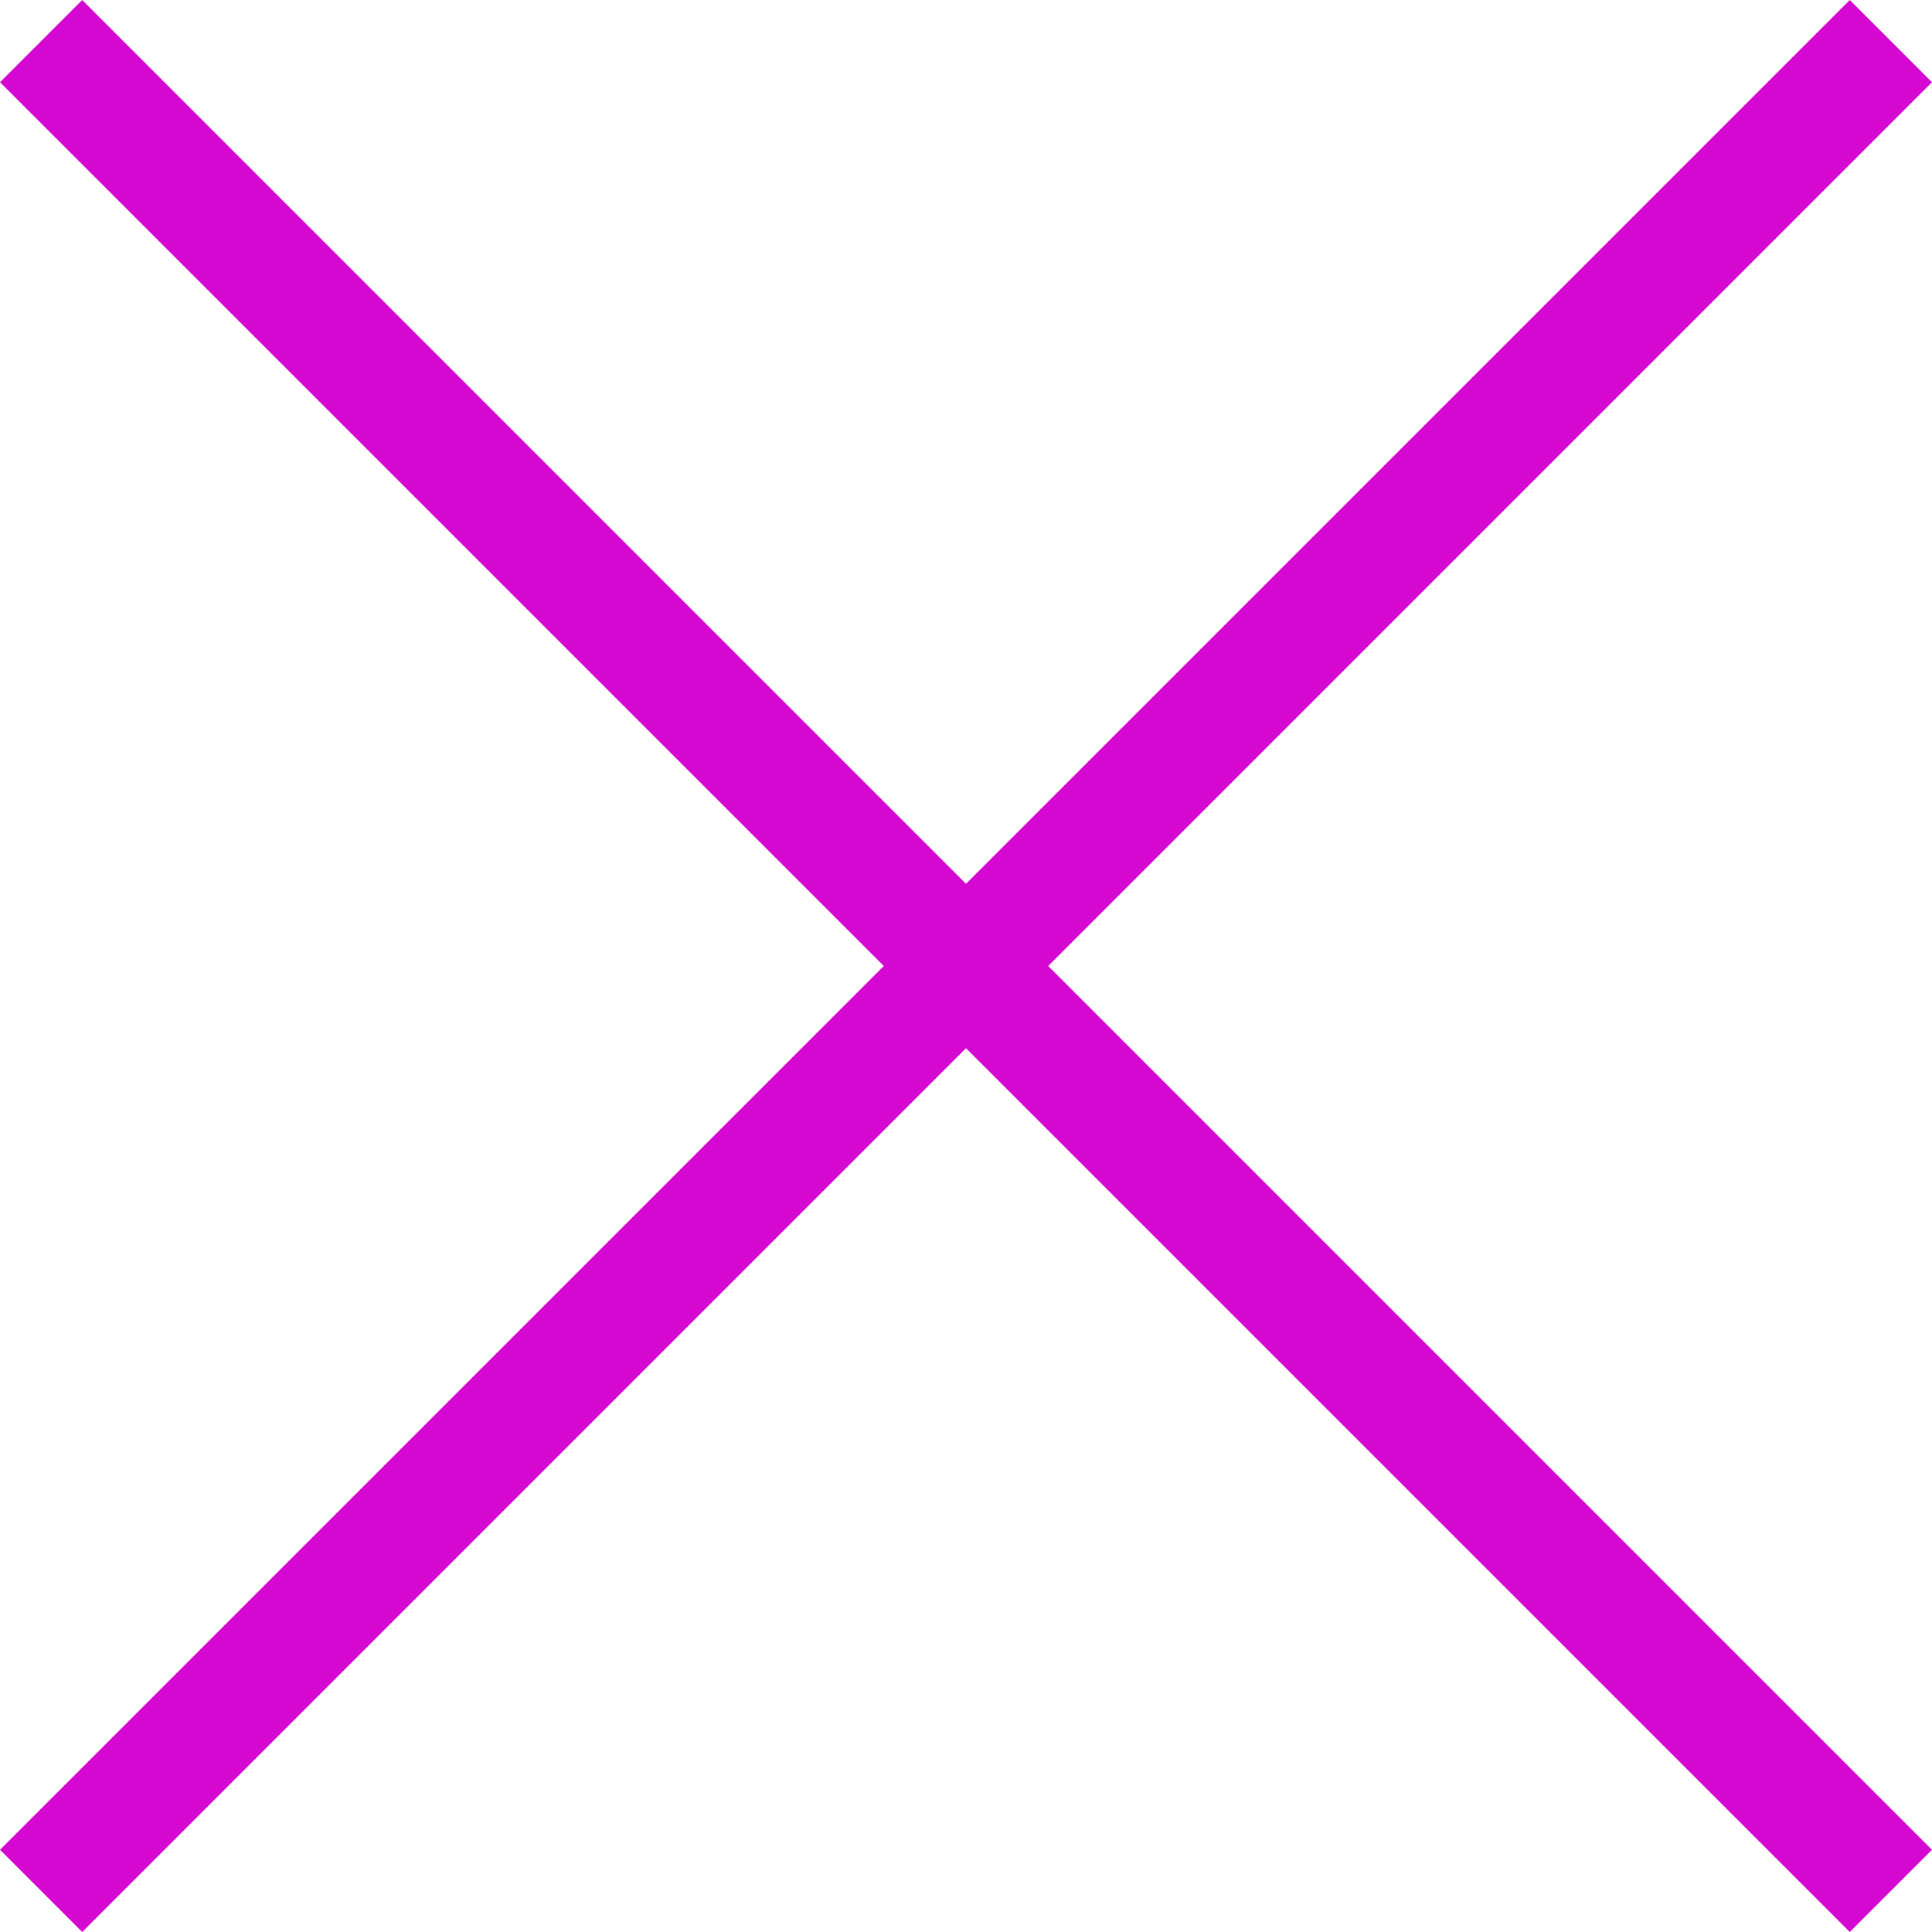
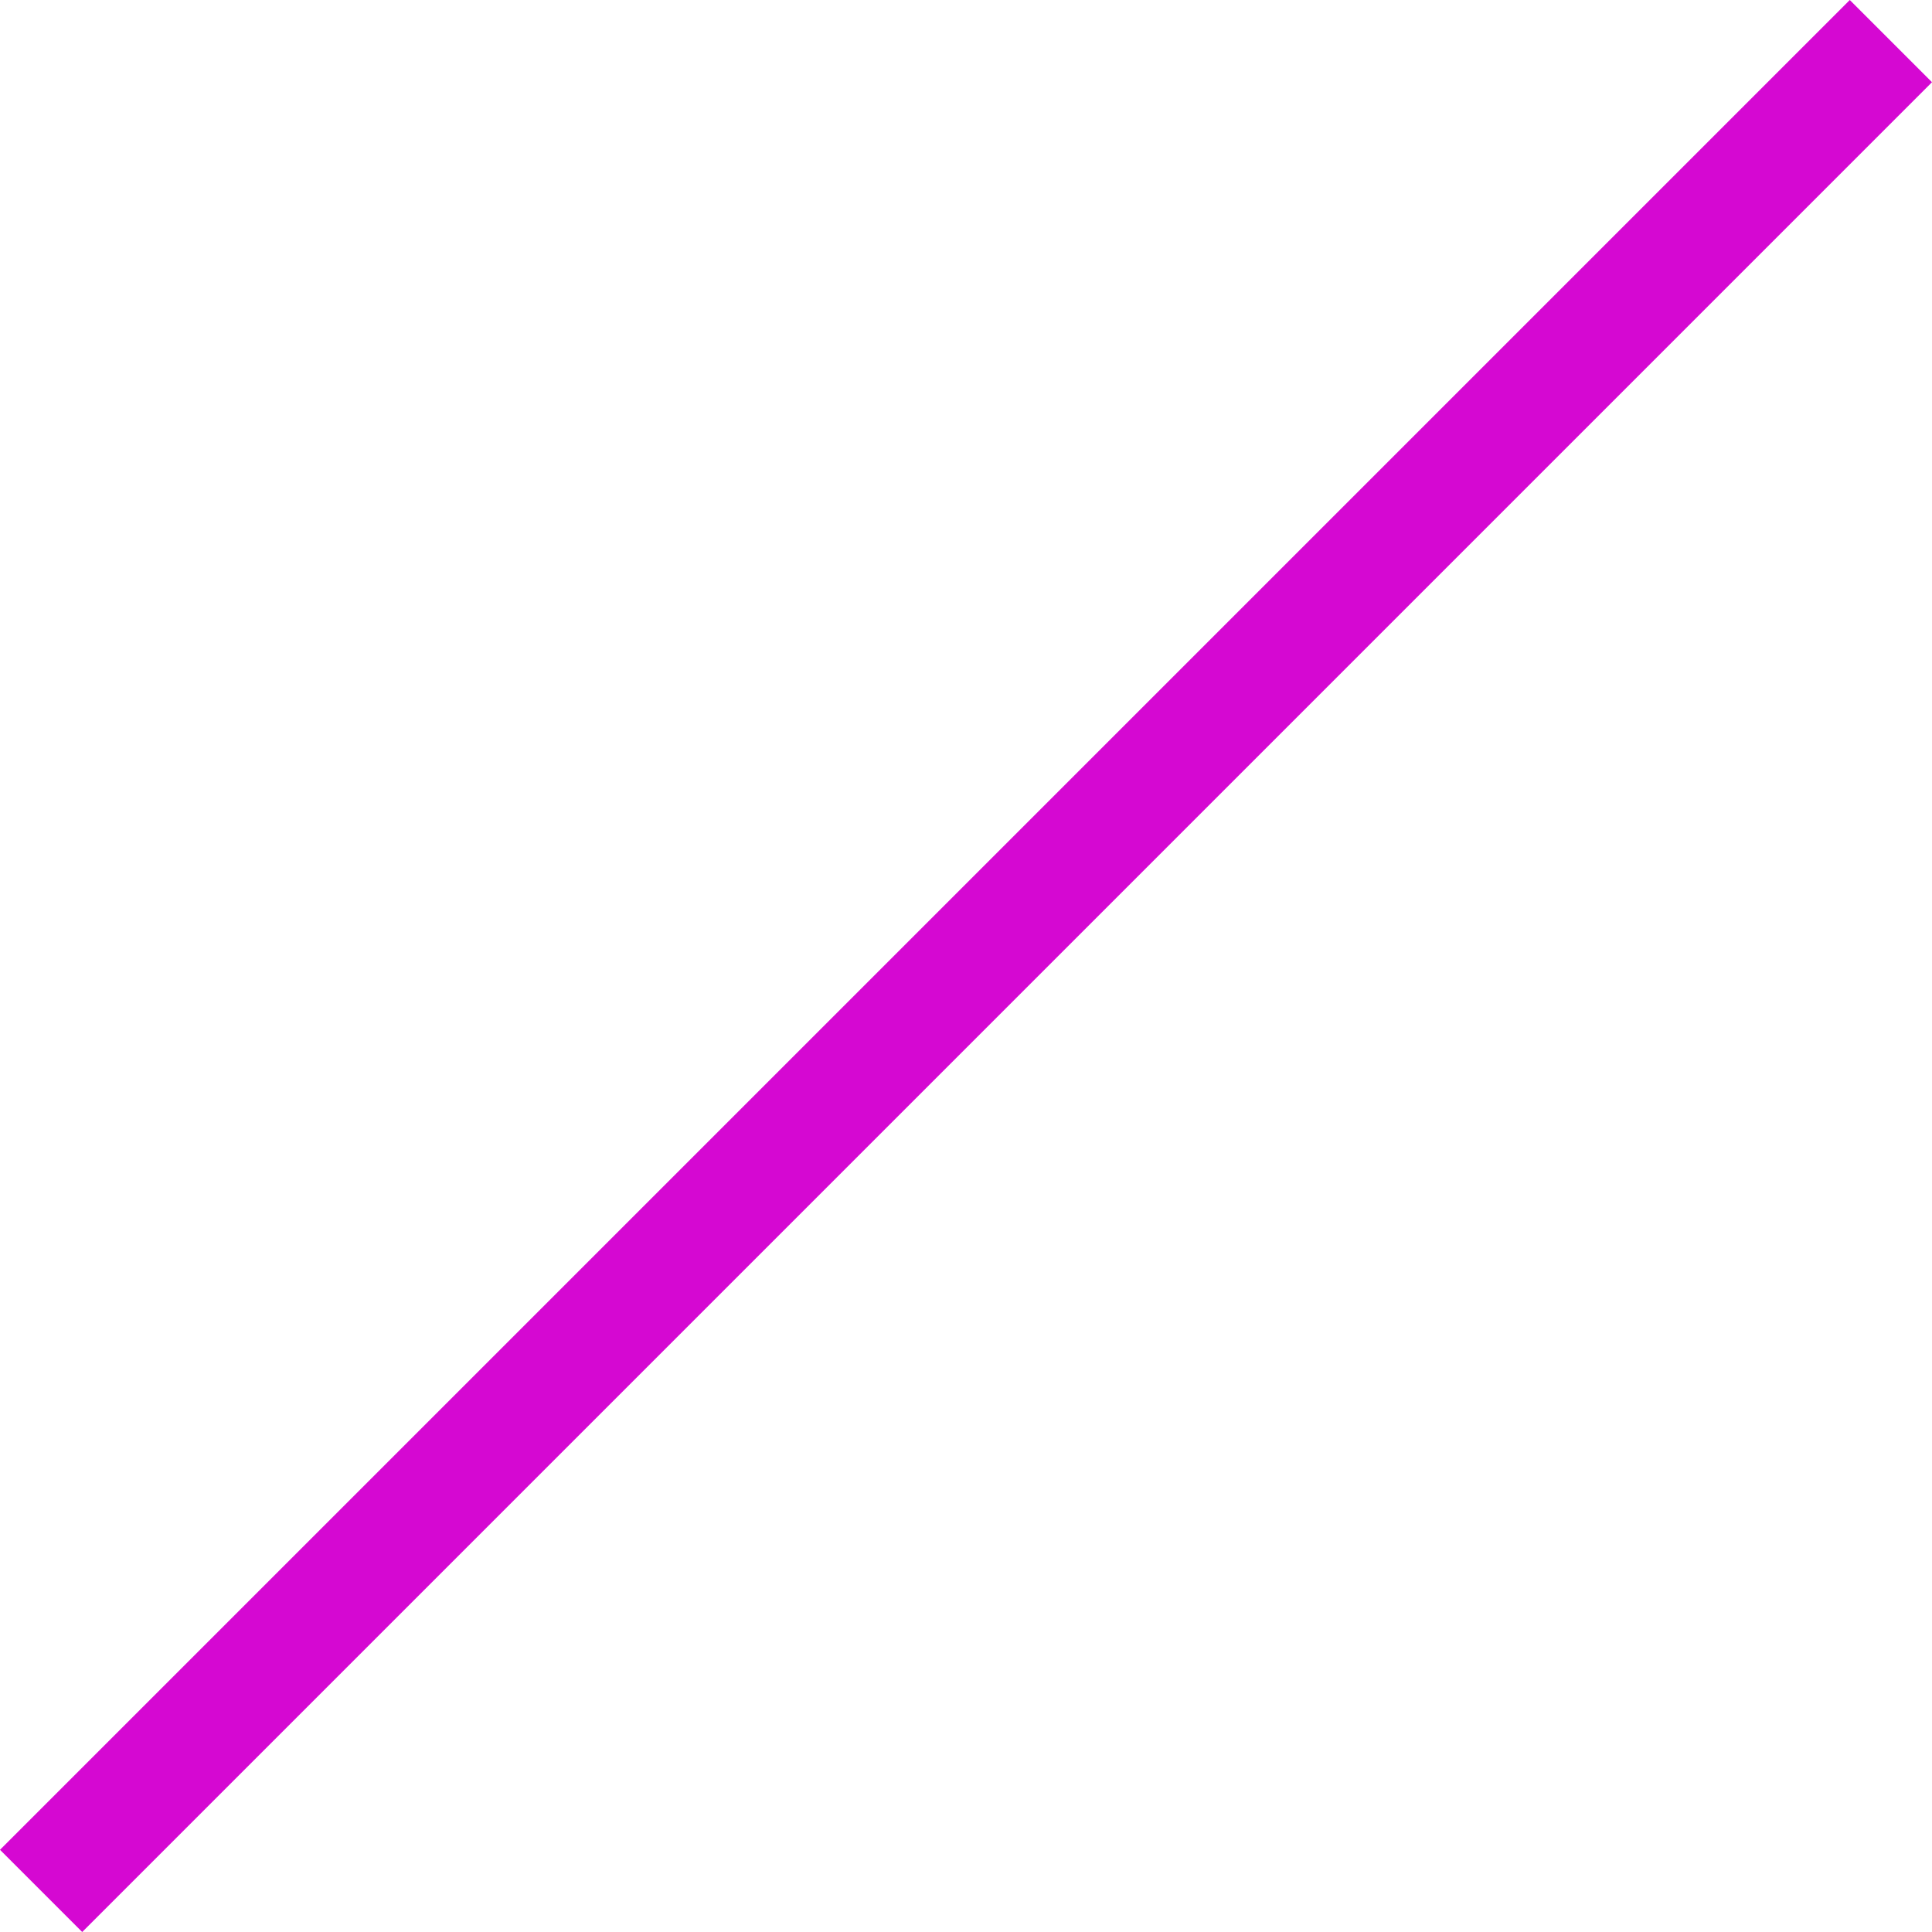
<svg xmlns="http://www.w3.org/2000/svg" width="33.234" height="33.234" viewBox="0 0 33.234 33.234">
  <g id="Groupe_273" data-name="Groupe 273" transform="translate(-1364.883 -108.883)">
-     <line id="Ligne_2" data-name="Ligne 2" x2="45" transform="translate(1365.59 109.59) rotate(45)" fill="none" stroke="#d508d2" stroke-width="2" />
    <line id="Ligne_21" data-name="Ligne 21" x2="45" transform="translate(1365.59 141.41) rotate(-45)" fill="none" stroke="#d508d2" stroke-width="2" />
  </g>
</svg>